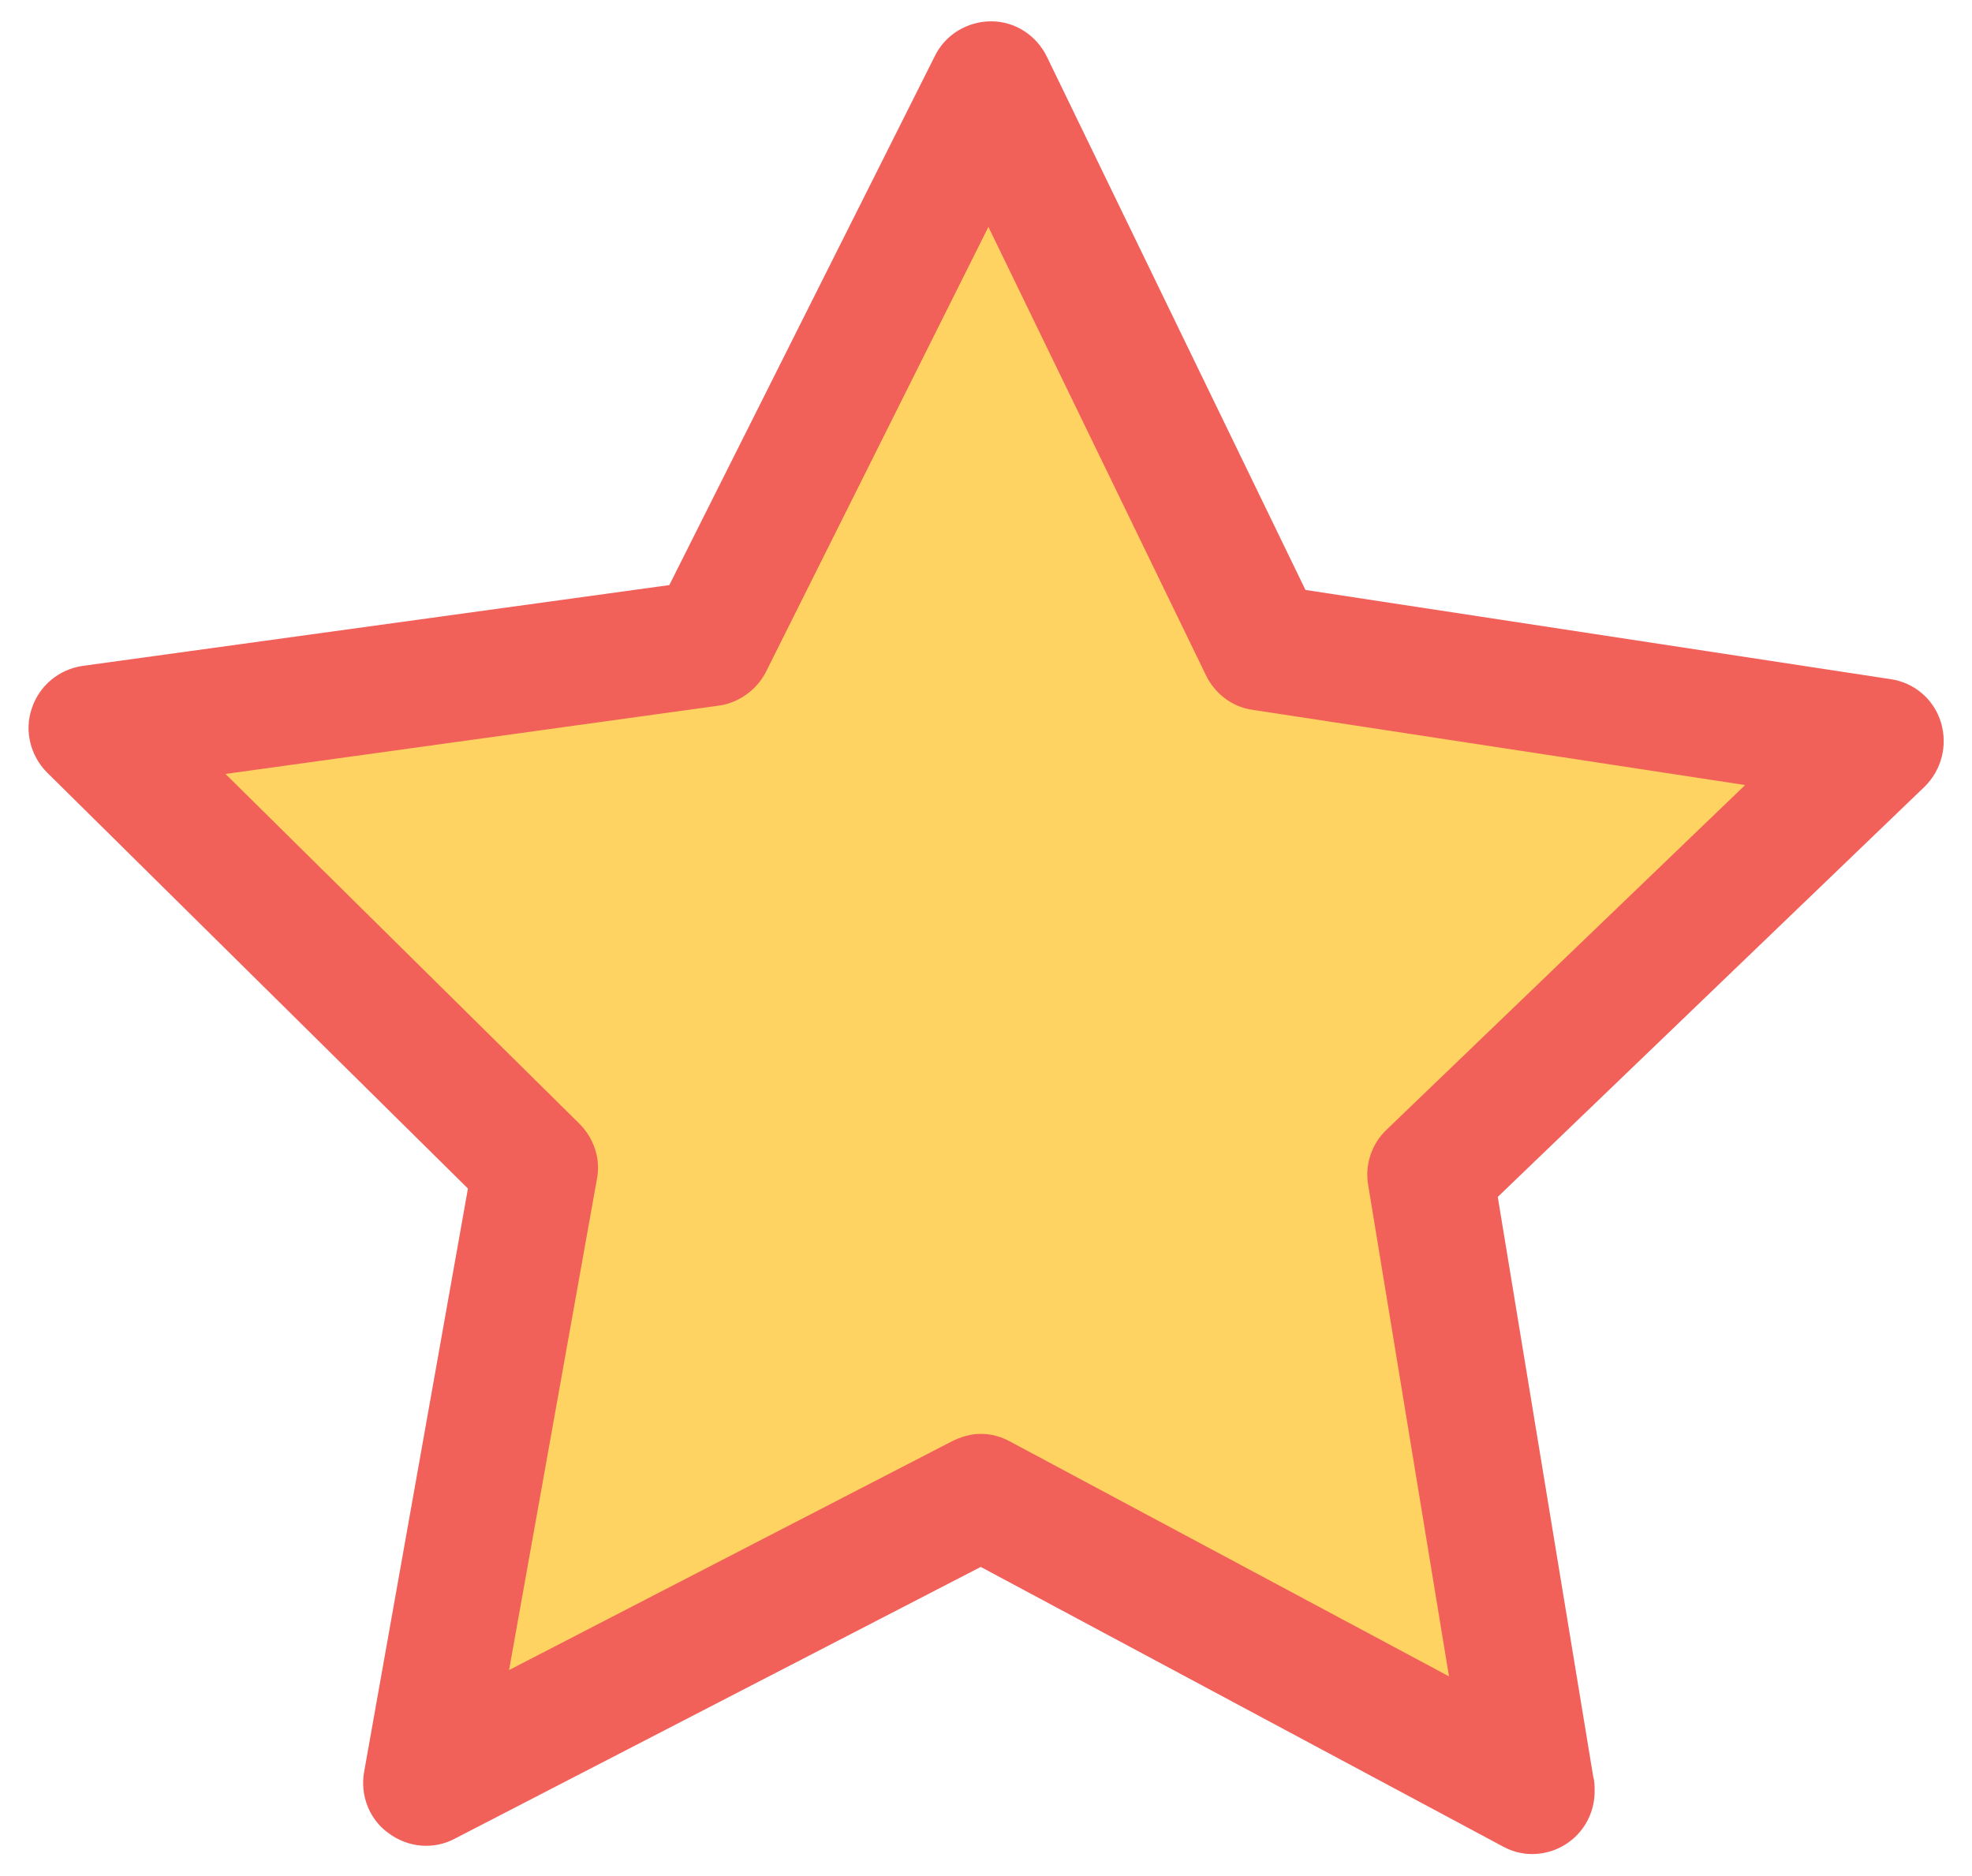
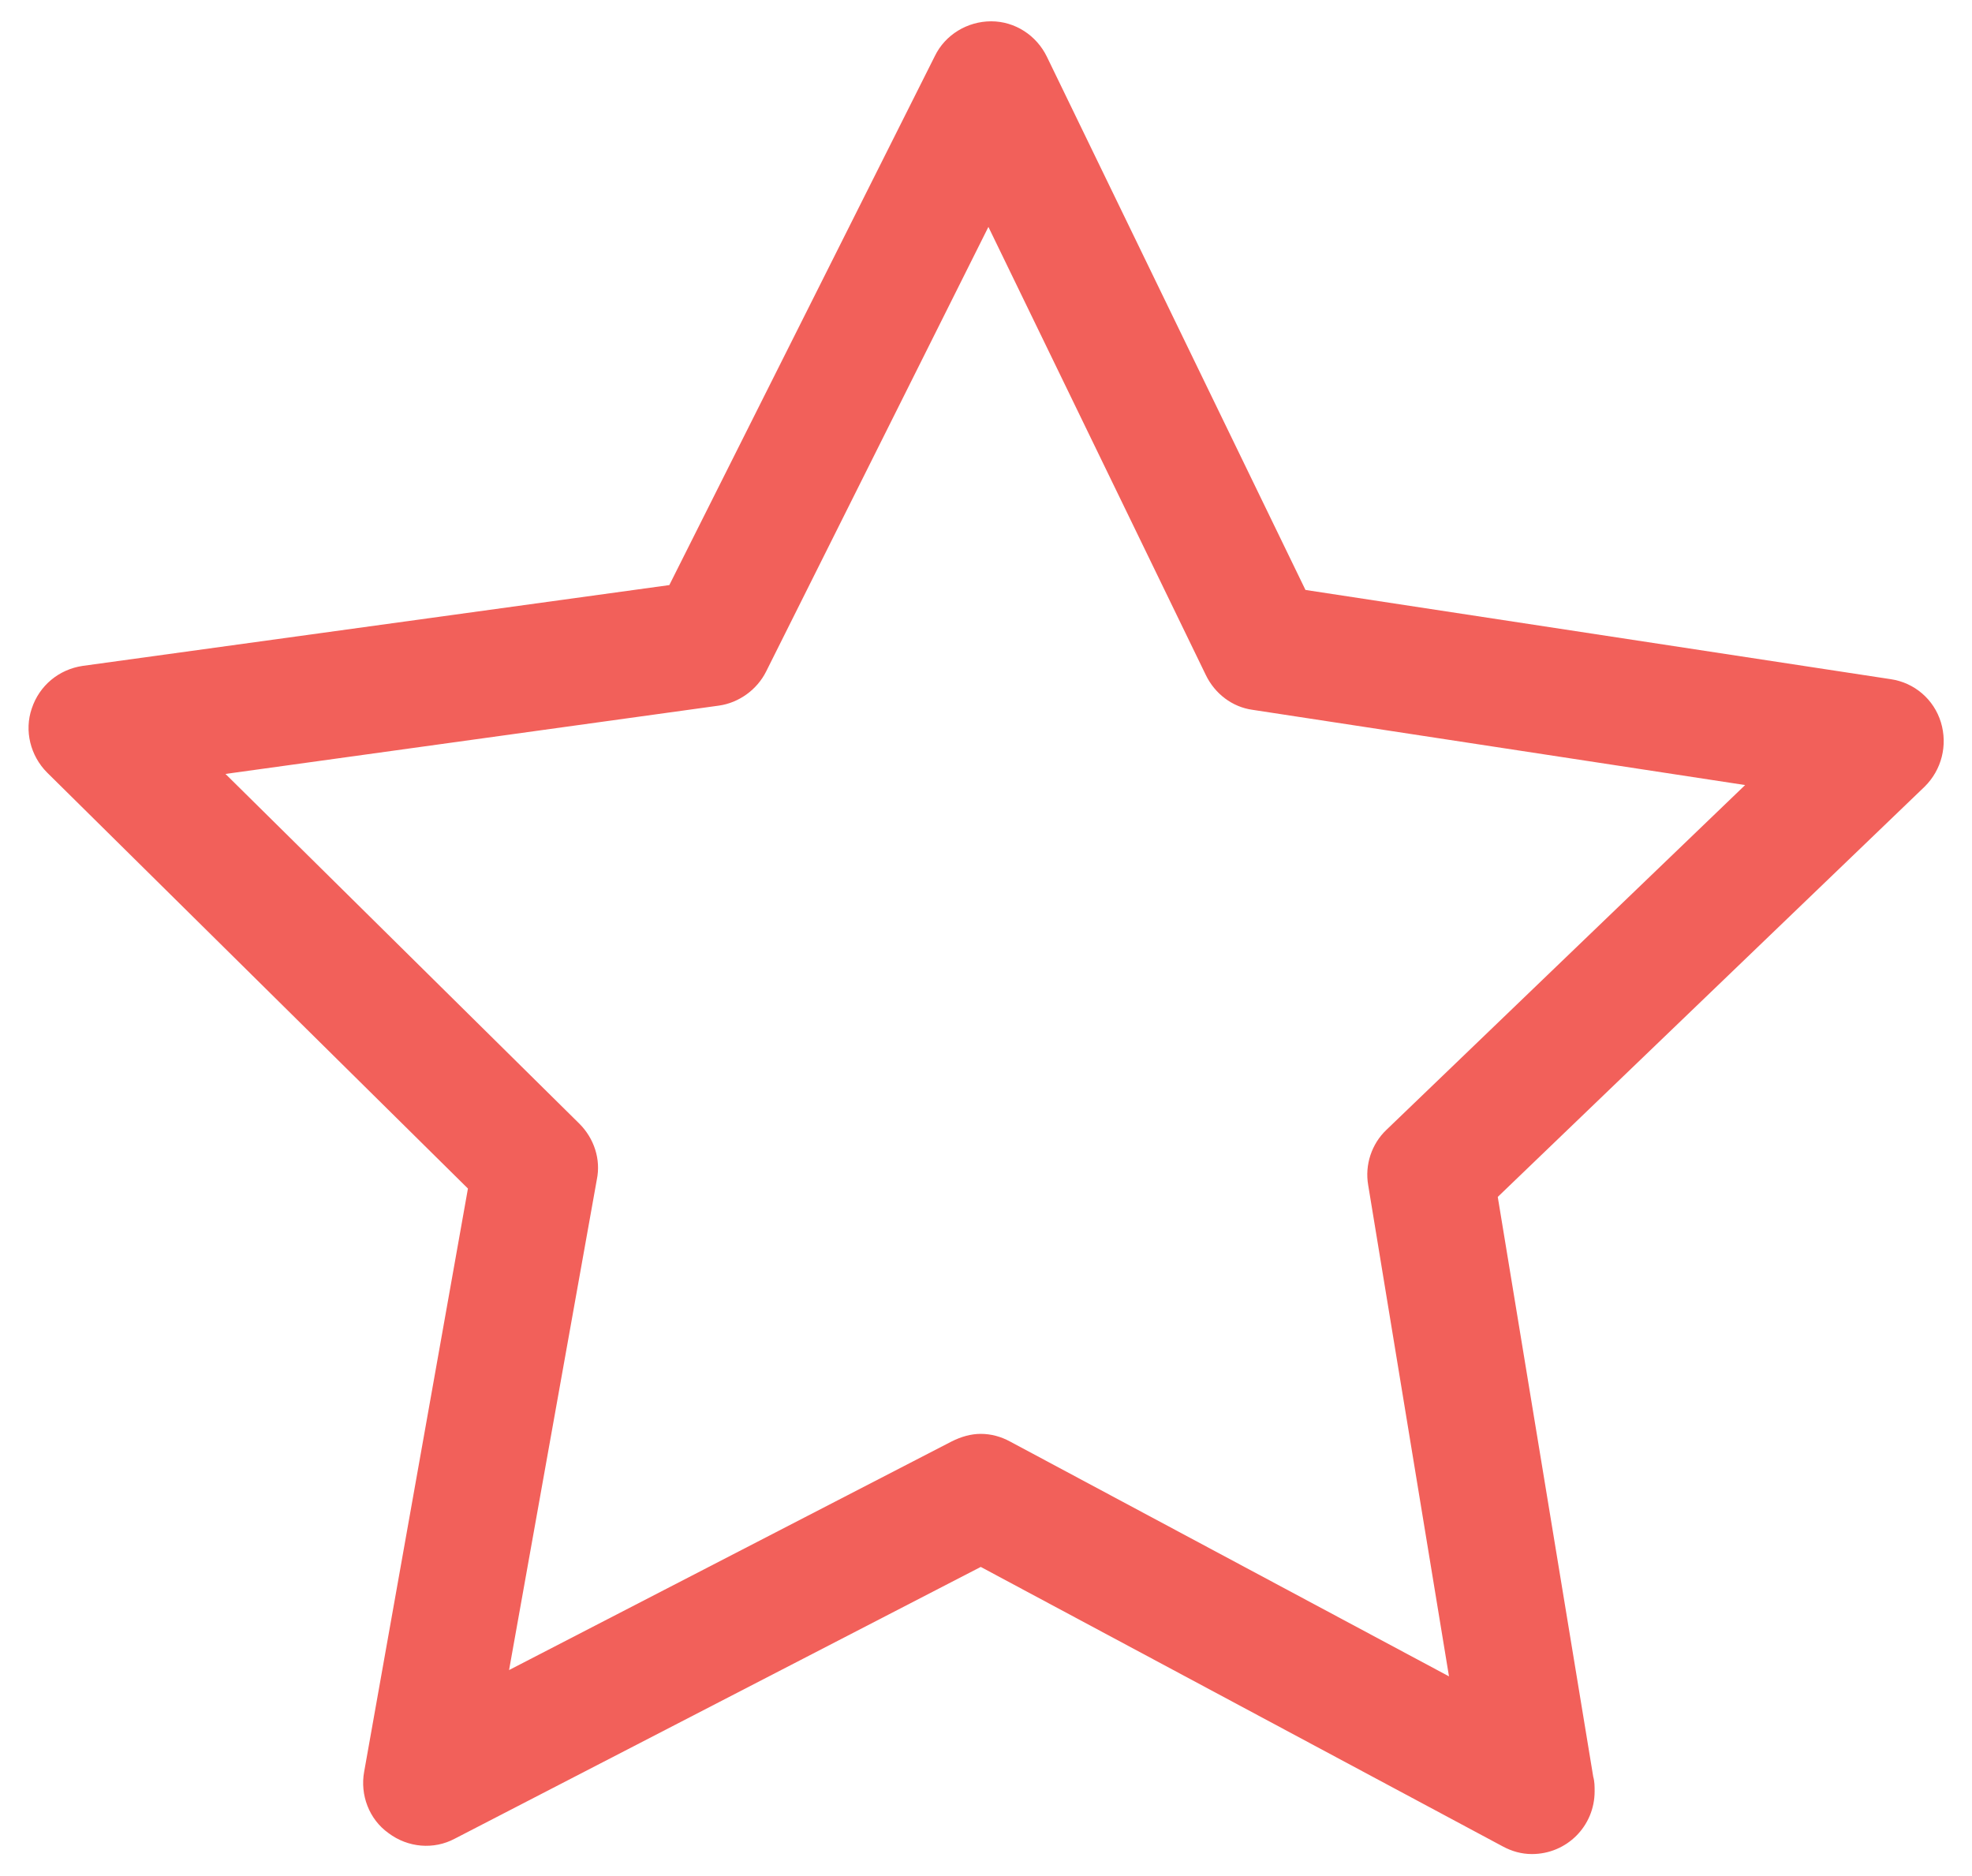
<svg xmlns="http://www.w3.org/2000/svg" width="41" height="39" viewBox="0 0 41 39" fill="none">
-   <path d="M20.396 30.647C20.636 30.647 20.861 30.709 21.07 30.816L31.18 36.001L29.318 25.155C29.238 24.709 29.398 24.247 29.735 23.939L38 16.324L26.654 14.662C26.189 14.601 25.788 14.309 25.579 13.893L20.572 4.001L15.453 13.816C15.244 14.216 14.827 14.509 14.362 14.57L3 16.078L11.152 23.801C11.489 24.124 11.65 24.586 11.553 25.032L9.531 35.862L19.722 30.816C19.946 30.709 20.171 30.647 20.396 30.647Z" fill="#FFD361" />
  <path d="M31.85 38.543C31.633 38.543 31.43 38.485 31.242 38.383L20.391 32.574L9.454 38.224C9.019 38.456 8.483 38.412 8.078 38.108C7.672 37.819 7.484 37.312 7.571 36.833L9.729 24.708L0.979 16.06C0.632 15.712 0.501 15.191 0.661 14.727C0.82 14.249 1.226 13.916 1.718 13.843L13.916 12.163L19.435 1.168C19.652 0.719 20.116 0.443 20.608 0.443C21.101 0.443 21.55 0.733 21.767 1.182L27.142 12.264L39.31 14.119C39.803 14.191 40.209 14.539 40.354 15.017C40.498 15.495 40.368 16.002 40.02 16.349L31.14 24.882L33.125 36.935C33.154 37.036 33.154 37.138 33.154 37.239C33.154 37.963 32.574 38.543 31.85 38.543ZM20.391 29.808C20.608 29.808 20.811 29.865 21 29.967L30.126 34.849L28.446 24.636C28.373 24.216 28.518 23.781 28.822 23.491L36.283 16.32L26.041 14.756C25.621 14.698 25.259 14.423 25.07 14.032L20.55 4.717L15.929 13.959C15.741 14.336 15.364 14.611 14.944 14.669L4.688 16.089L12.047 23.361C12.351 23.665 12.496 24.1 12.409 24.52L10.584 34.718L19.783 29.967C19.986 29.865 20.188 29.808 20.391 29.808Z" fill="#F2605A" />
</svg>